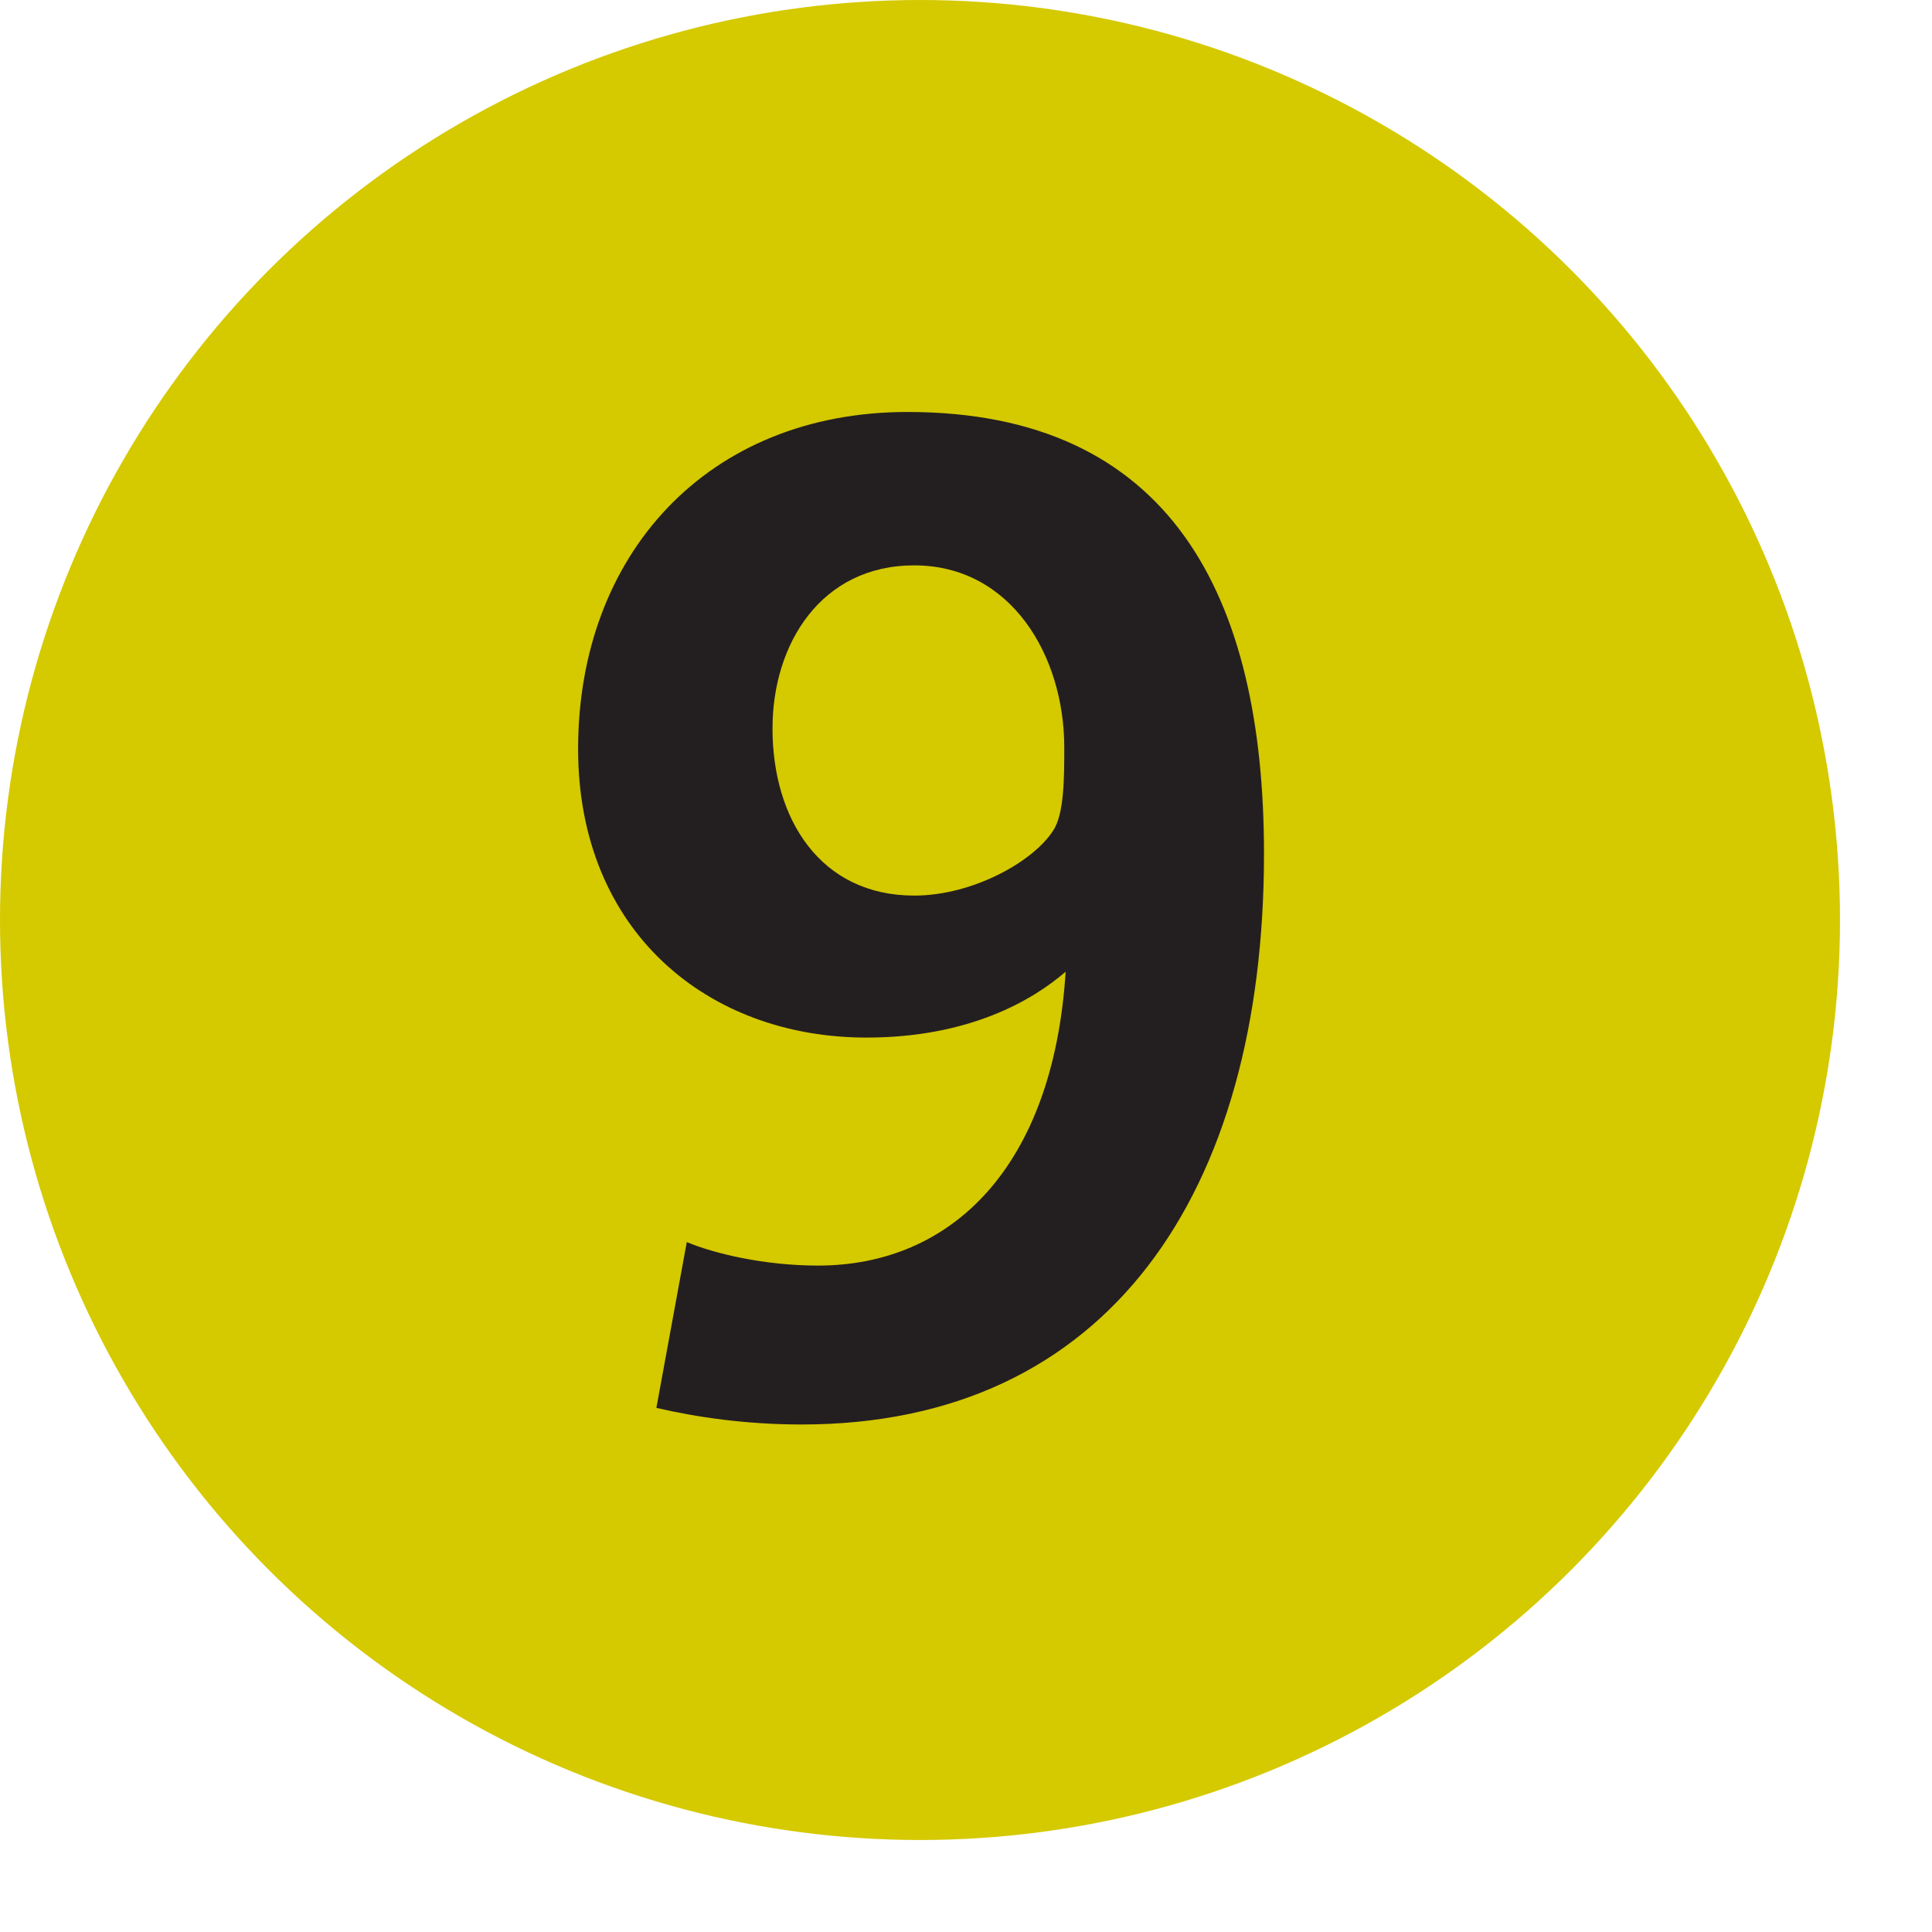
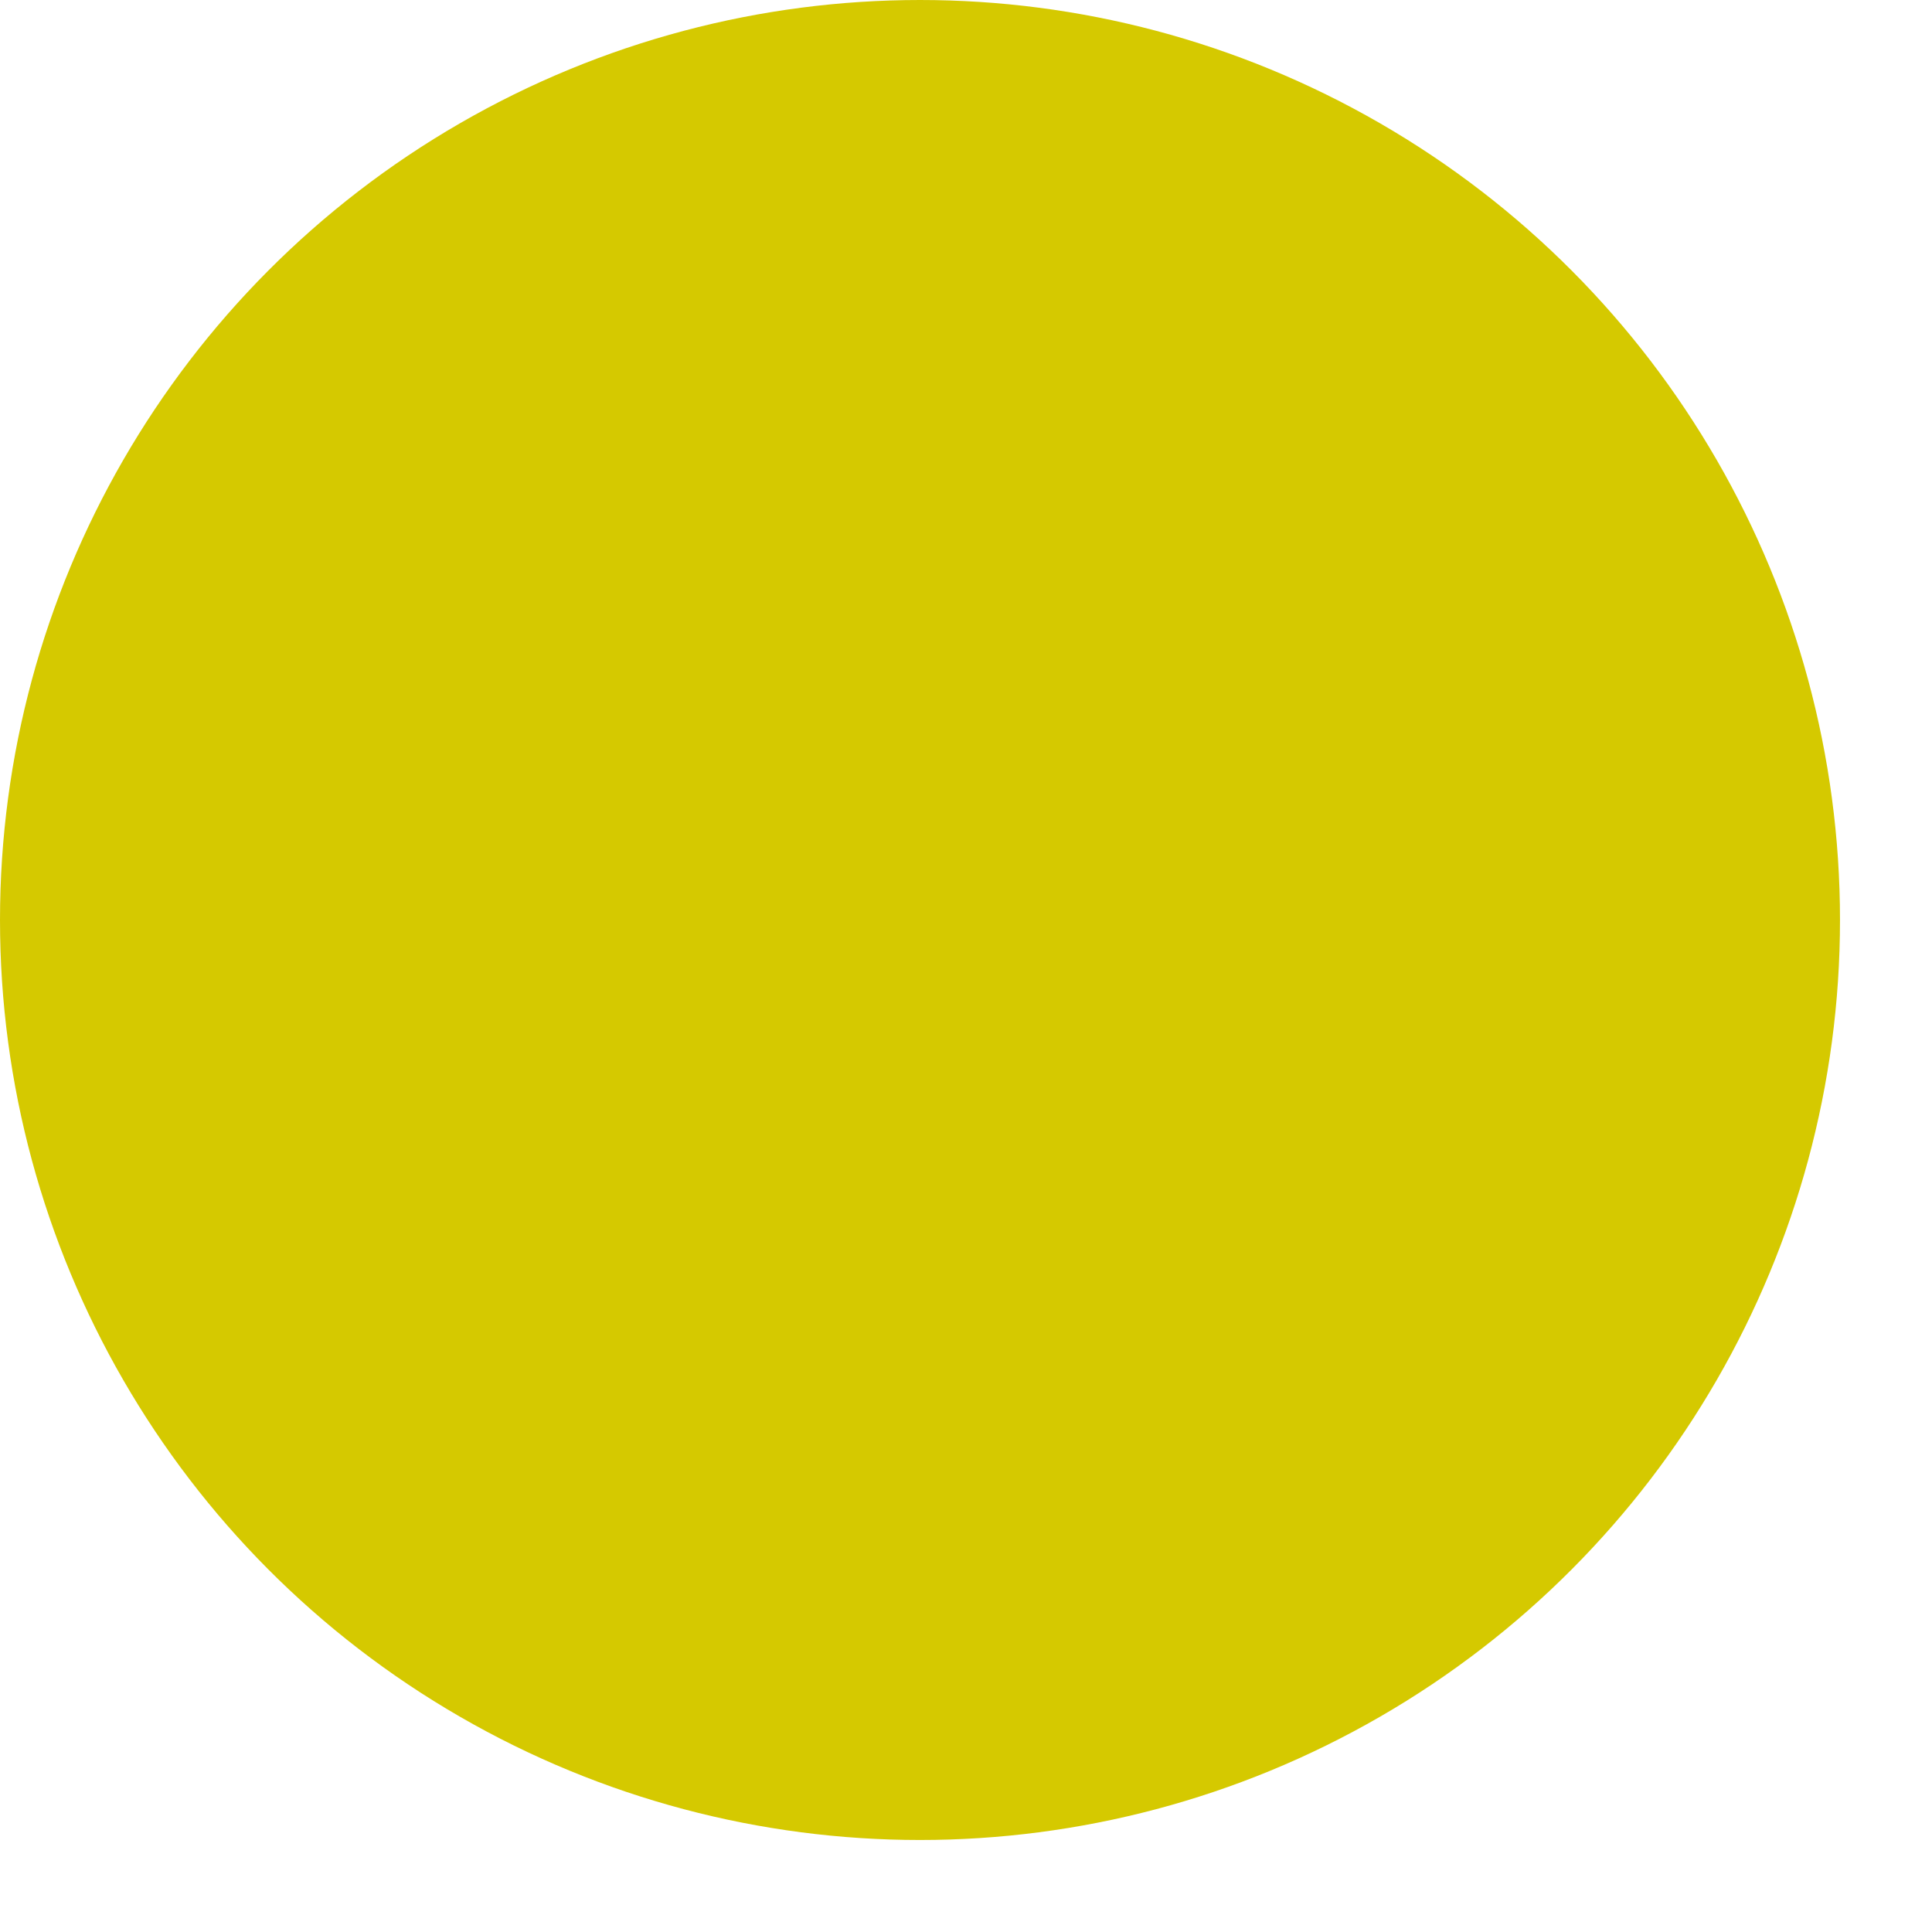
<svg xmlns="http://www.w3.org/2000/svg" width="1000" height="1000" viewBox="0 0 1050 1050">
  <circle fill="#D5C900" cx="500" cy="500" r="500" />
-   <path fill="#231F20" d="M314.19 406.98c0 99.162 70.443 156.92 156.74 156.92 55.817 0 90.316-20.285 108.23-35.814-6.729 106.33-62.11 159.73-134.59 159.73-29.751 0-56.866-6.734-71.316-12.757l-16.525 90.091c21.93 5.108 48.888 9.03 78.935 9.03 166.74 0 251.29-126.18 251.29-310.199 0-140.24-50.868-240.081-193.771-240.081-108.55.01-178.99 77.34-178.99 183.081m105.651-11.13c0-45.916 26.385-88.582 77.016-88.582 52.392 0 81.548 48.808 81.548 98.964 0 16.004 0 36.17-5.996 45.084-10.431 16.6-43.388 35.418-75.552 35.418-50.79 0-77.021-41.28-77.021-90.881l.005-.003z" />
</svg>